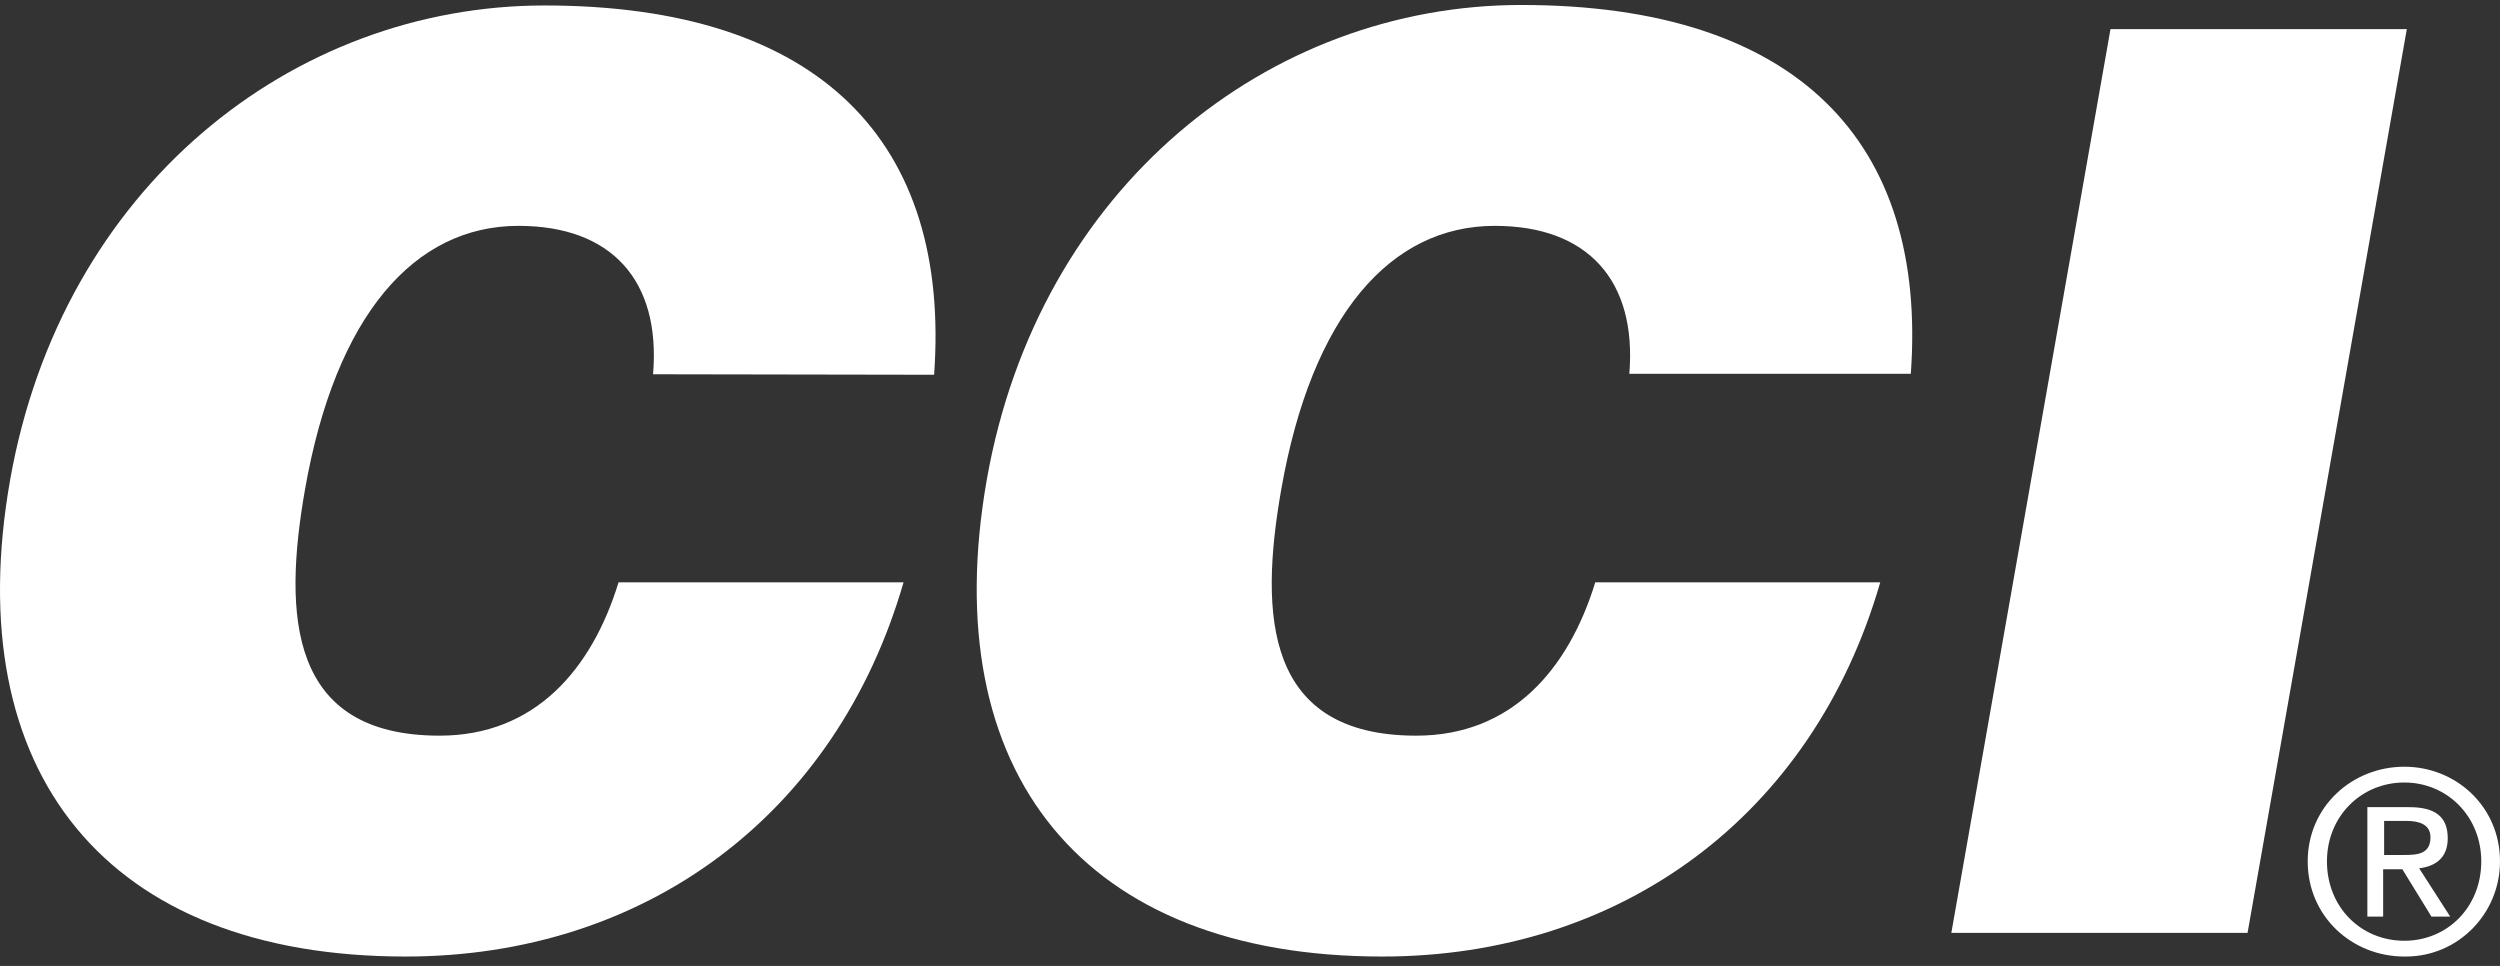
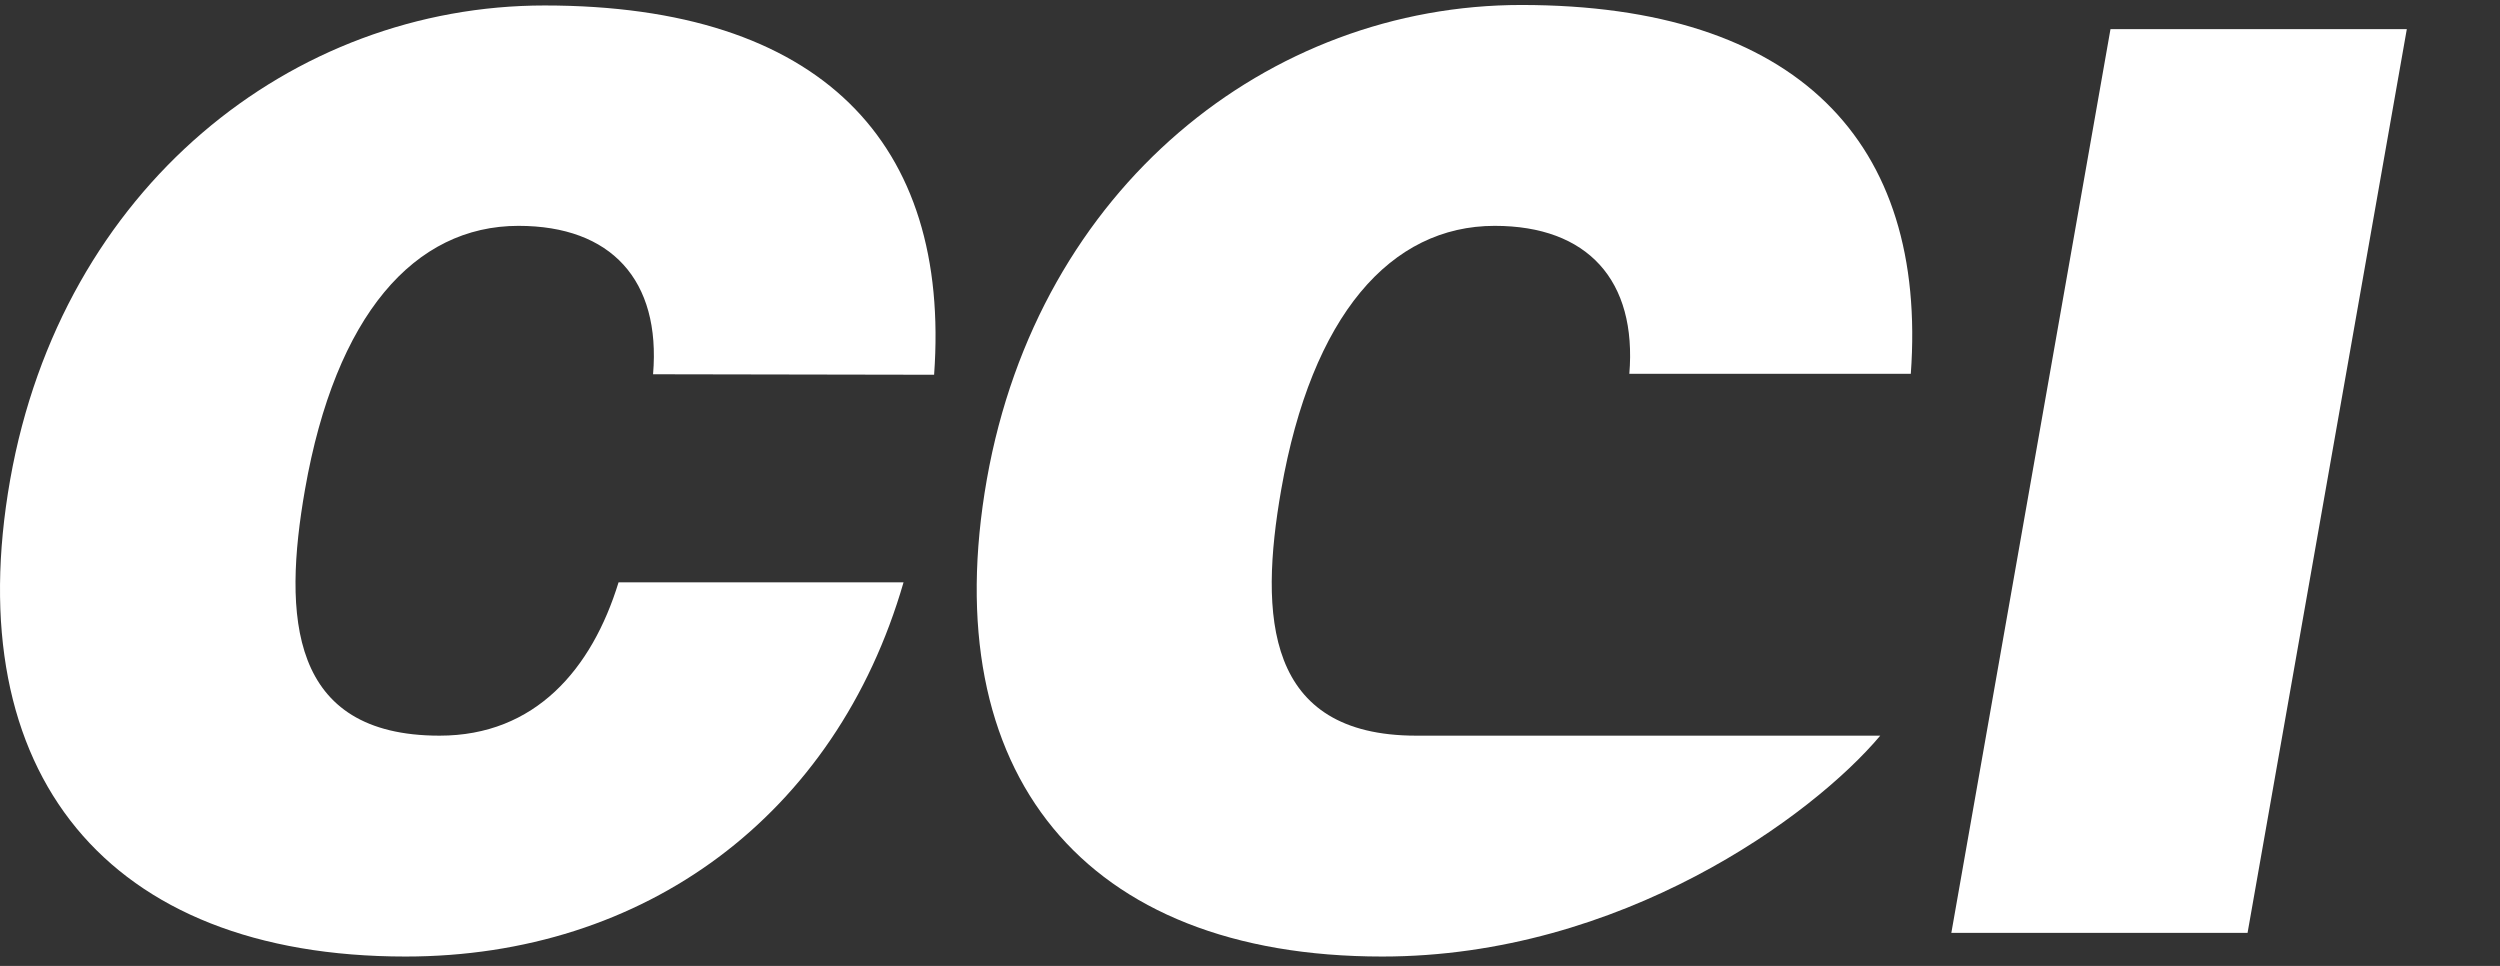
<svg xmlns="http://www.w3.org/2000/svg" width="132" height="51" viewBox="0 0 132 51" fill="none">
  <rect x="0" y="0" width="132" height="51" fill="#333333" stroke="none" />
  <g id="cci">
    <path id="Vector" d="M34.482 19.761C34.899 14.789 32.27 11.925 27.375 11.925C21.883 11.925 17.717 16.637 16.103 25.852C14.932 32.543 15.27 38.843 23.21 38.843C28.261 38.843 31.254 35.328 32.66 30.747H47.707C44.14 43.086 34.014 50.505 21.414 50.505C5.638 50.505 -2.197 40.821 0.536 25.332C3.269 9.895 15.427 0.289 28.755 0.289C43.333 0.289 50.206 7.526 49.321 19.787L34.482 19.761Z" fill="white" />
-     <path id="Vector_2" d="M86.027 19.761C86.443 14.789 83.814 11.925 78.92 11.925C73.427 11.925 69.262 16.637 67.648 25.853C66.476 32.543 66.815 38.843 74.781 38.843C79.831 38.843 82.825 35.328 84.23 30.747H99.277C95.711 43.086 85.584 50.505 72.984 50.505C57.209 50.505 49.373 40.821 52.106 25.306C54.84 9.869 66.997 0.263 80.326 0.263C94.904 0.263 101.776 7.5 100.891 19.735H86.027V19.761Z" fill="white" />
+     <path id="Vector_2" d="M86.027 19.761C86.443 14.789 83.814 11.925 78.92 11.925C73.427 11.925 69.262 16.637 67.648 25.853C66.476 32.543 66.815 38.843 74.781 38.843H99.277C95.711 43.086 85.584 50.505 72.984 50.505C57.209 50.505 49.373 40.821 52.106 25.306C54.84 9.869 66.997 0.263 80.326 0.263C94.904 0.263 101.776 7.5 100.891 19.735H86.027V19.761Z" fill="white" />
    <path id="Vector_3" d="M103.026 49.282L111.434 1.538H127.08L118.671 49.256H103.026V49.282Z" fill="white" />
-     <path id="Vector_4" d="M121.847 45.481C121.847 42.592 124.19 40.483 126.95 40.483C129.683 40.483 132 42.592 132 45.481C132 48.241 129.787 50.505 127.028 50.505C127.002 50.505 126.976 50.505 126.95 50.505C124.19 50.505 121.847 48.397 121.847 45.481ZM126.95 49.672C129.215 49.672 131.011 47.902 131.011 45.481C131.011 43.112 129.215 41.316 126.95 41.316C124.659 41.316 122.863 43.112 122.863 45.481C122.863 47.902 124.659 49.672 126.95 49.672ZM125.882 48.397H124.997V42.618H127.21C128.564 42.618 129.241 43.112 129.241 44.258C129.241 45.299 128.59 45.742 127.731 45.846L129.371 48.397H128.381L126.846 45.898H125.83V48.397H125.882ZM126.924 45.143C127.653 45.143 128.329 45.091 128.329 44.206C128.329 43.503 127.679 43.346 127.08 43.346H125.882V45.143H126.924Z" fill="white" />
  </g>
</svg>